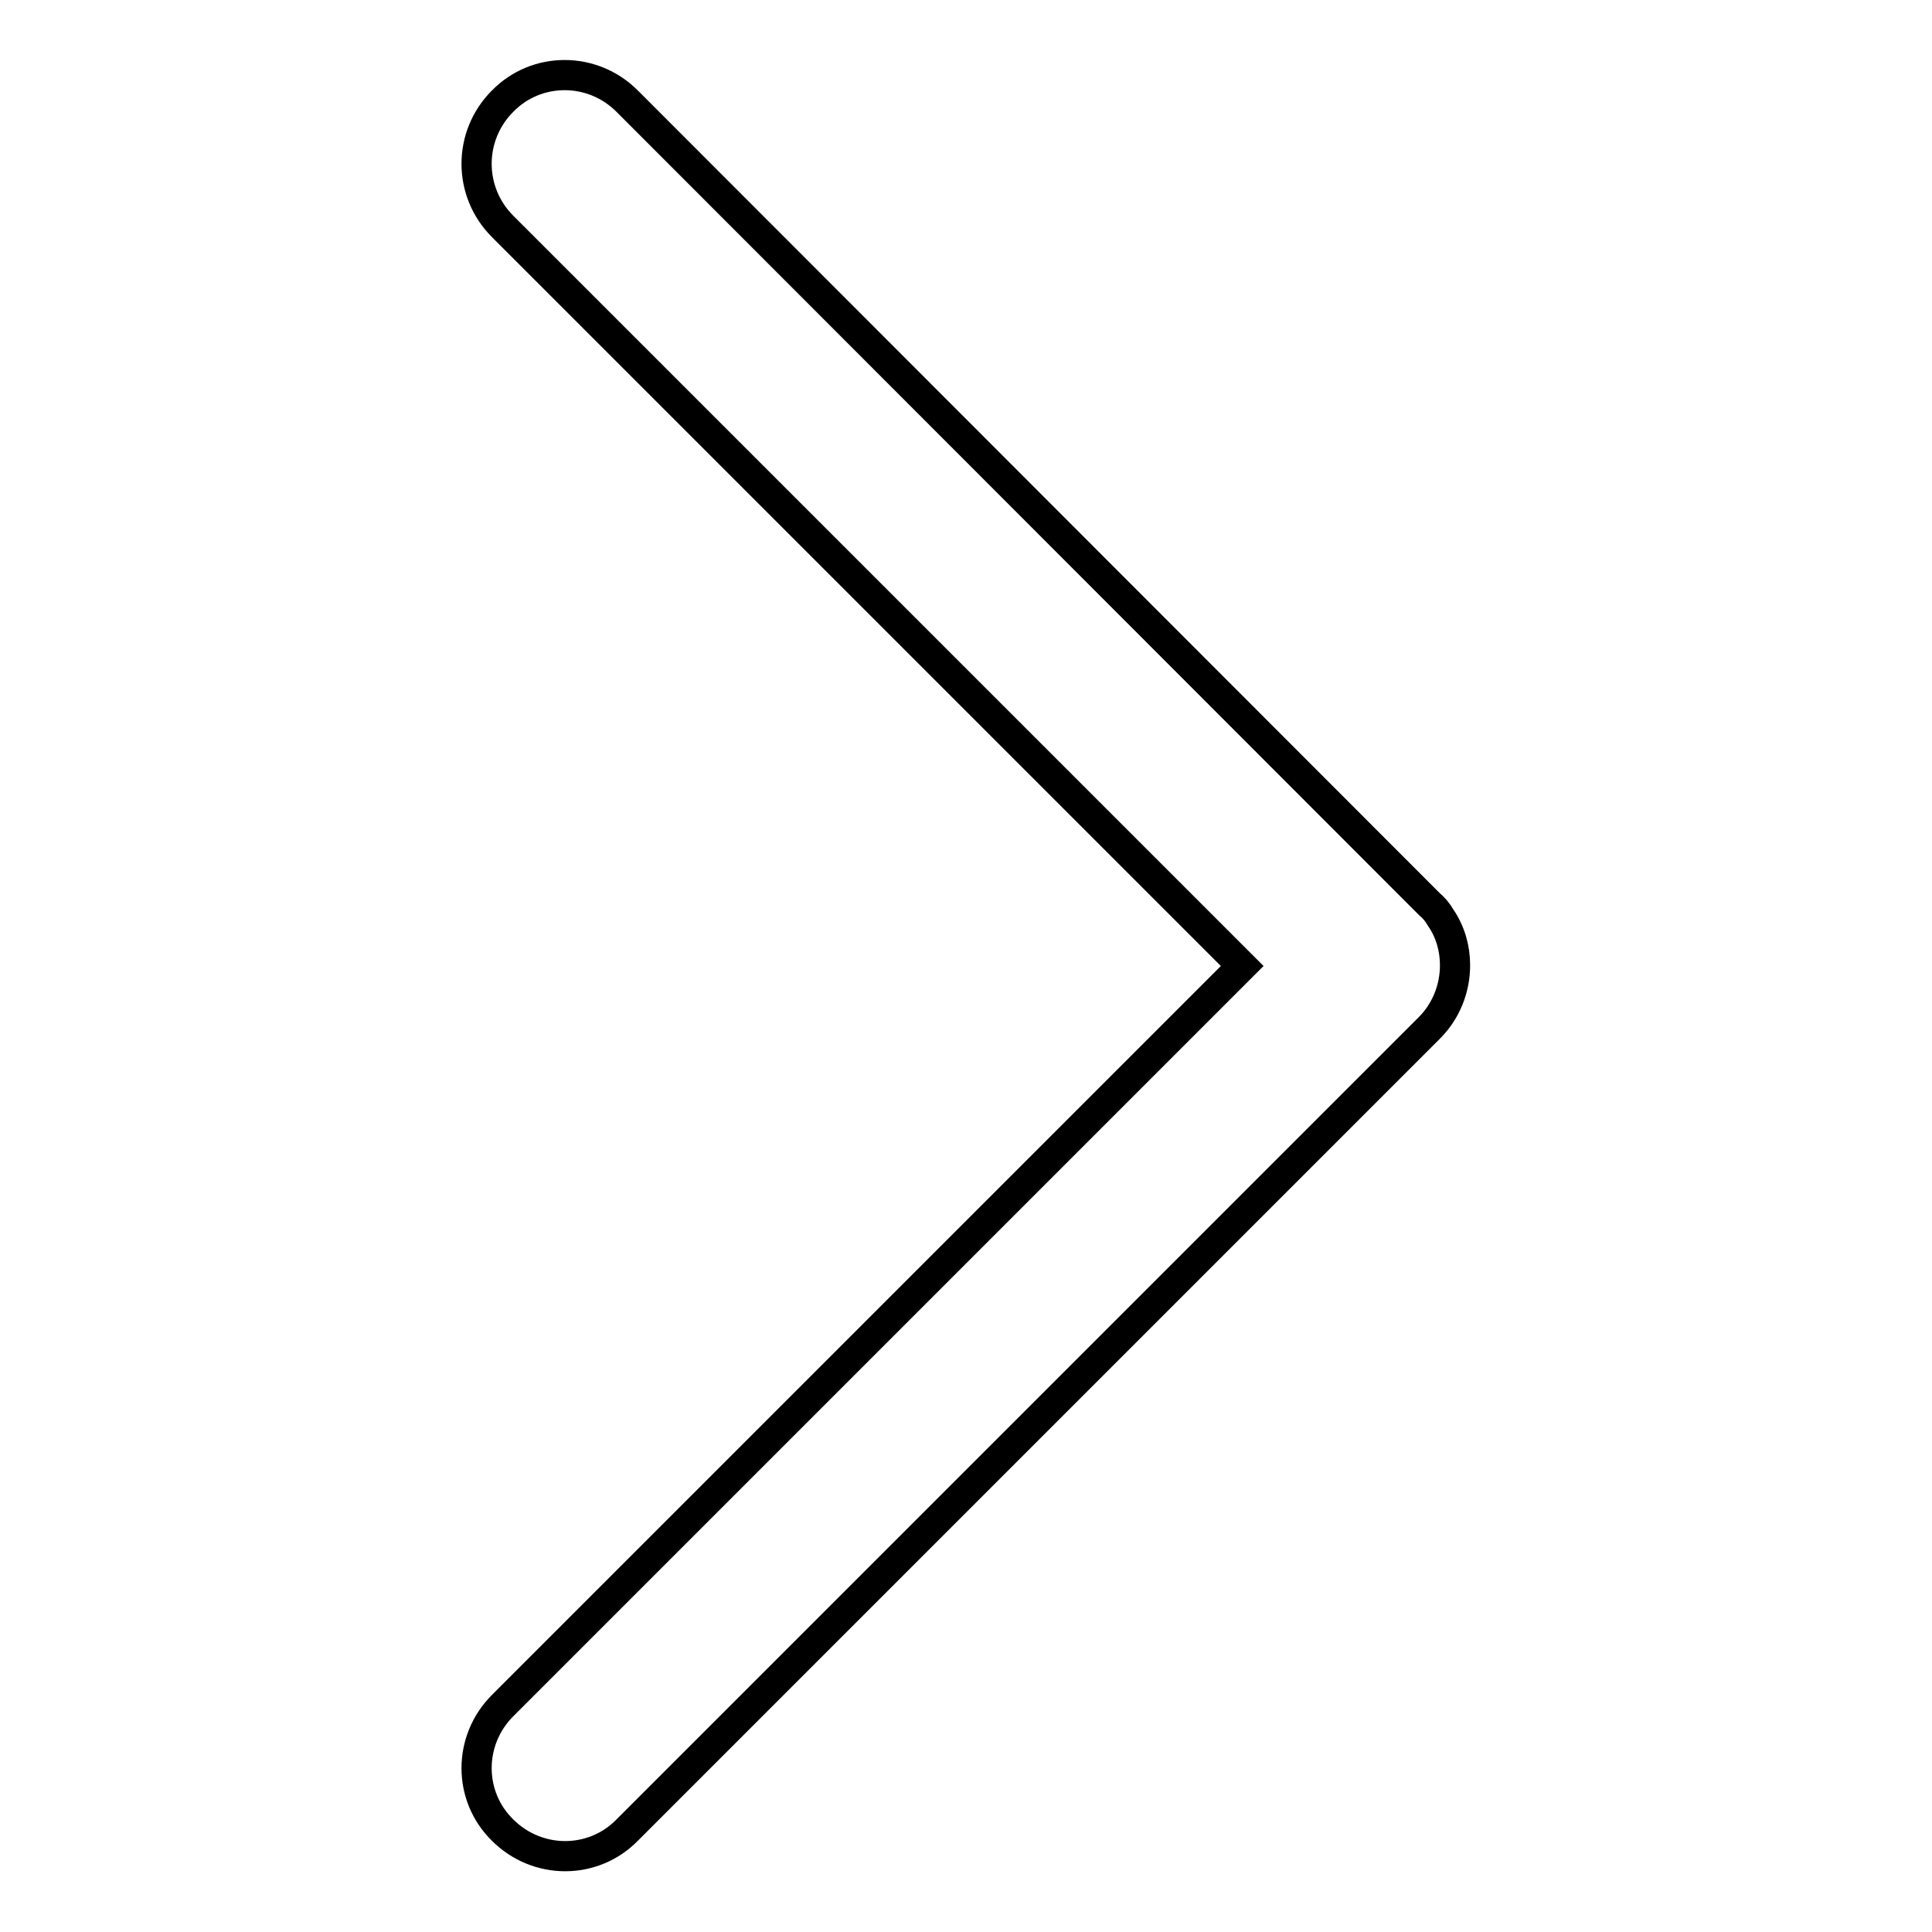
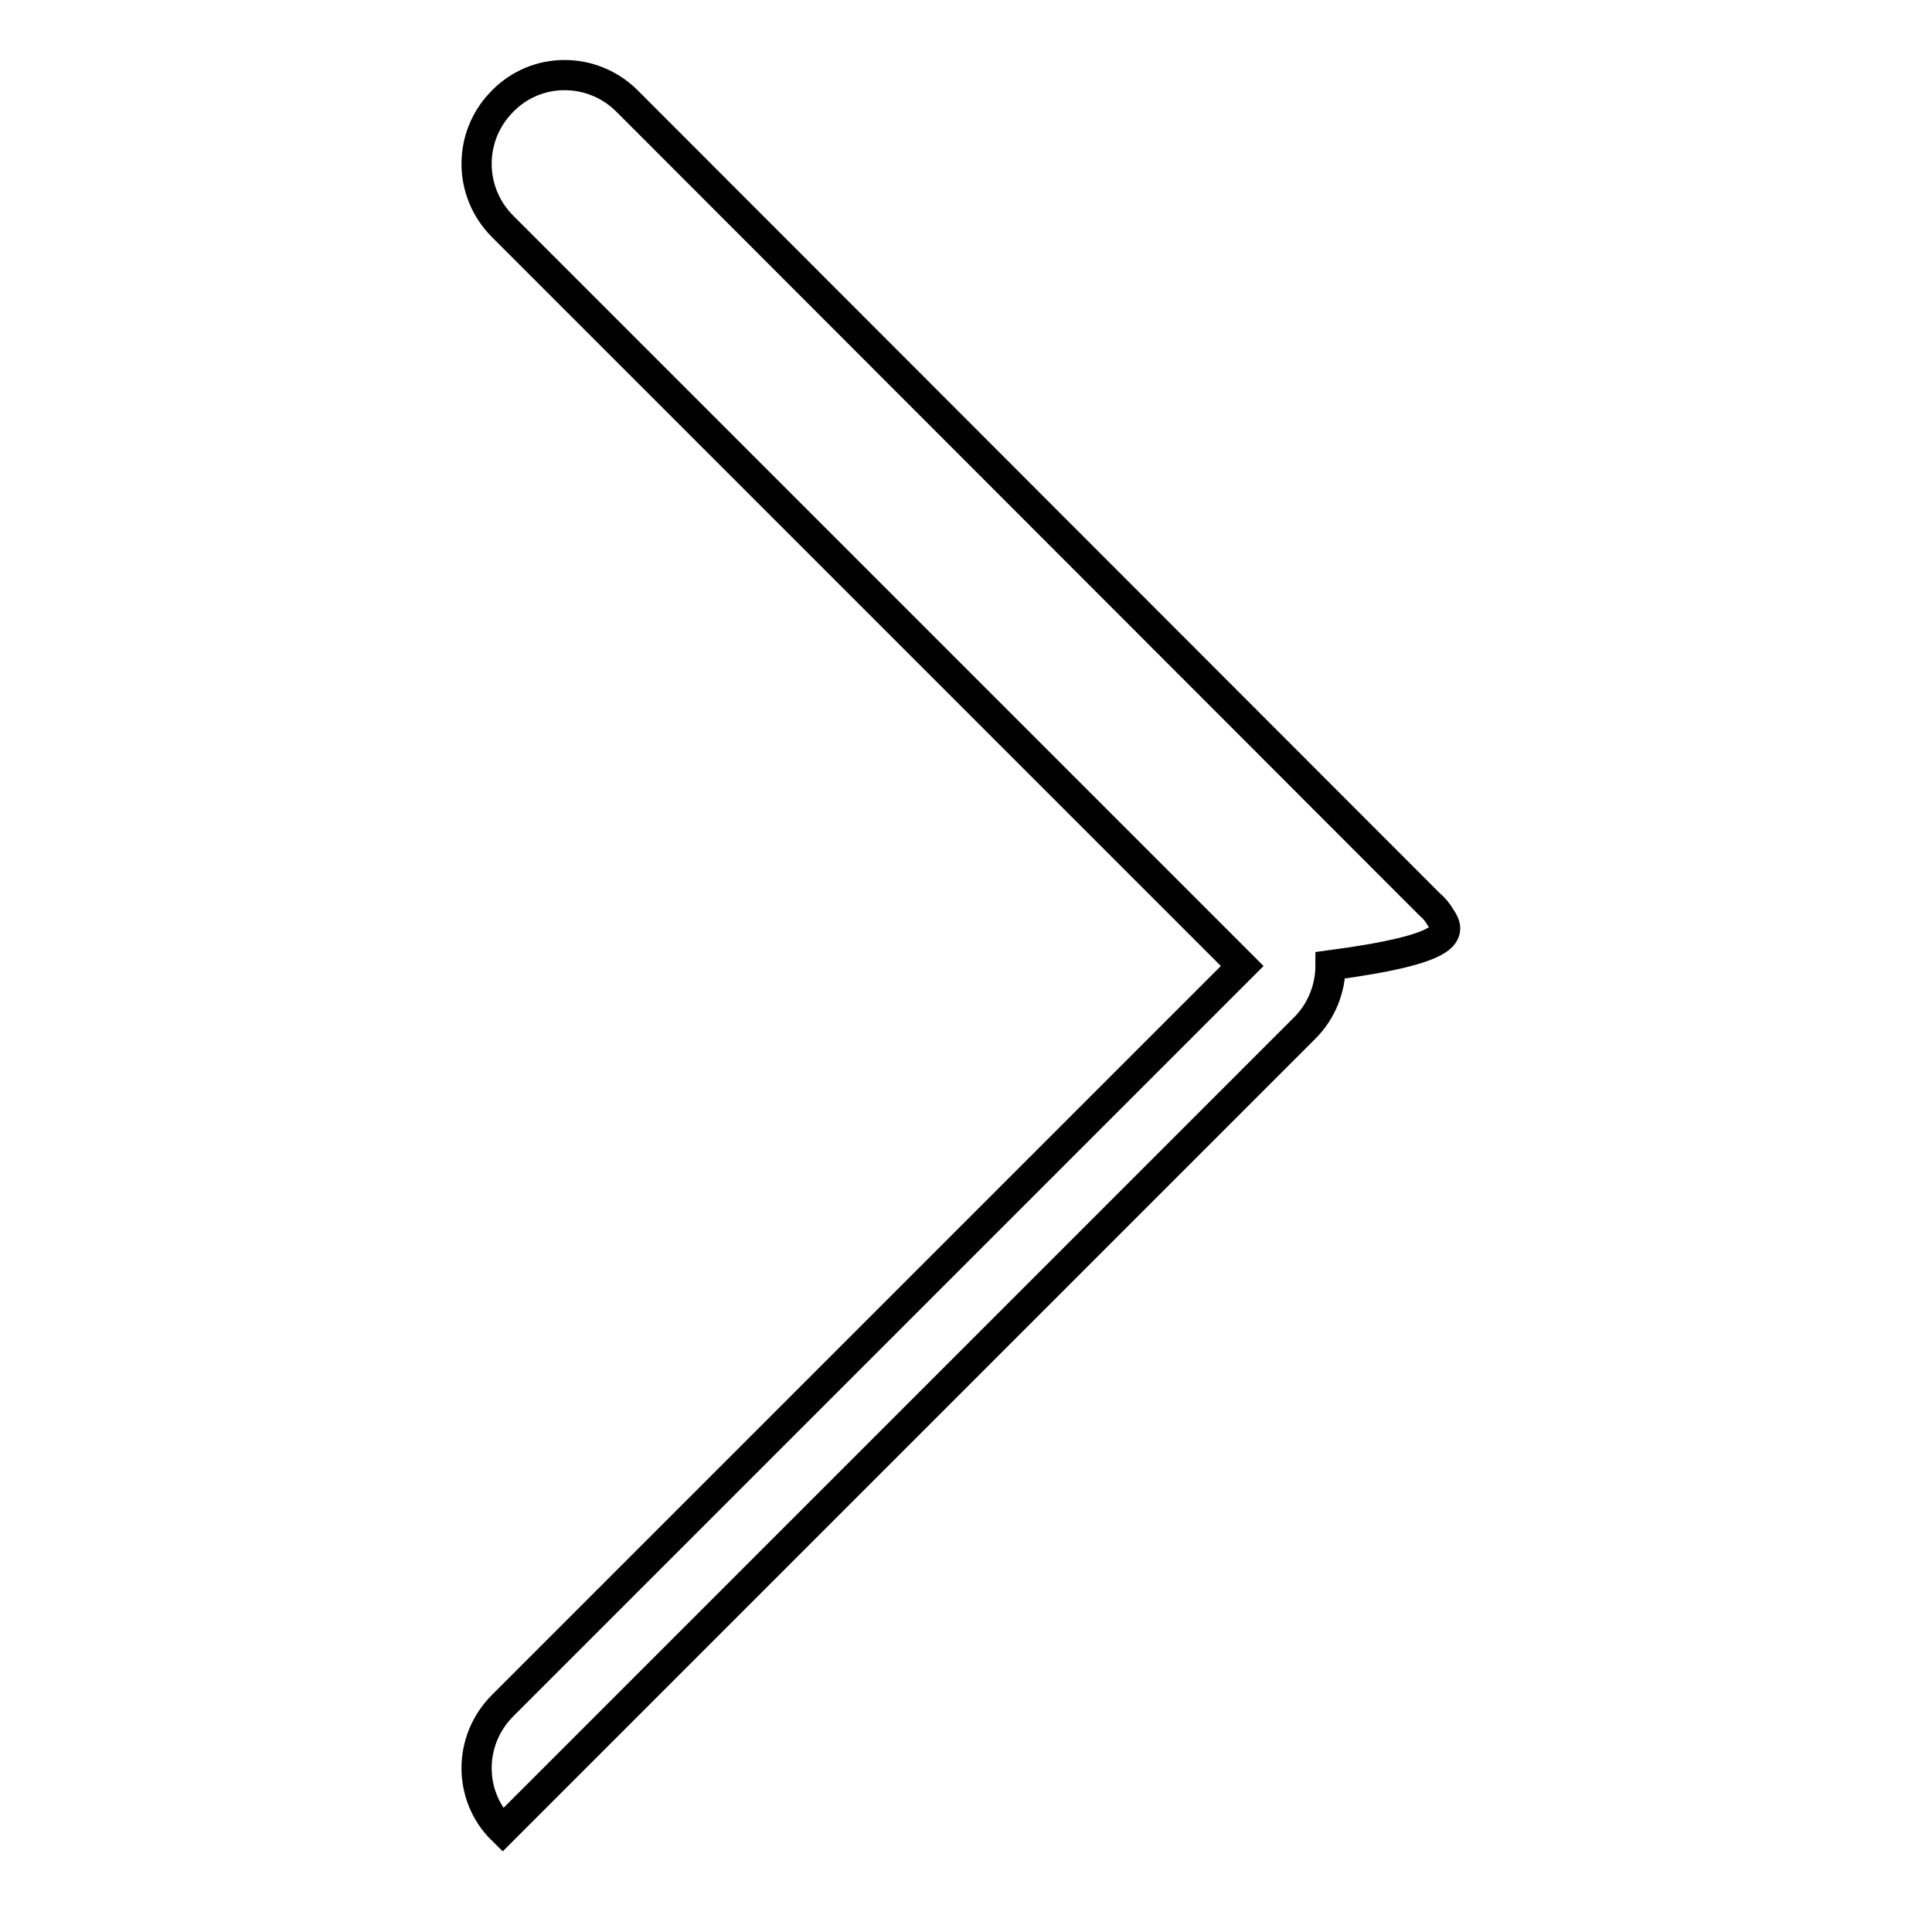
<svg xmlns="http://www.w3.org/2000/svg" version="1.1" x="0px" y="0px" viewBox="0 0 256 256" enable-background="new 0 0 256 256" xml:space="preserve">
  <g>
-     <path stroke-width="4" fill-opacity="0" stroke="#000000" d="M190.9,121.6c-0.4-0.7-0.9-1.3-1.5-1.8L83.1,13.4c-4.6-4.6-12-4.6-16.5,0C62,18,62,25.4,66.6,30l98,98 l-98,98c-4.6,4.6-4.6,12,0,16.5c4.6,4.6,12,4.6,16.5,0l106.3-106.3c2.2-2.2,3.4-5.2,3.4-8.3C192.8,125.7,192.2,123.5,190.9,121.6 L190.9,121.6z" />
+     <path stroke-width="4" fill-opacity="0" stroke="#000000" d="M190.9,121.6c-0.4-0.7-0.9-1.3-1.5-1.8L83.1,13.4c-4.6-4.6-12-4.6-16.5,0C62,18,62,25.4,66.6,30l98,98 l-98,98c-4.6,4.6-4.6,12,0,16.5l106.3-106.3c2.2-2.2,3.4-5.2,3.4-8.3C192.8,125.7,192.2,123.5,190.9,121.6 L190.9,121.6z" />
  </g>
</svg>